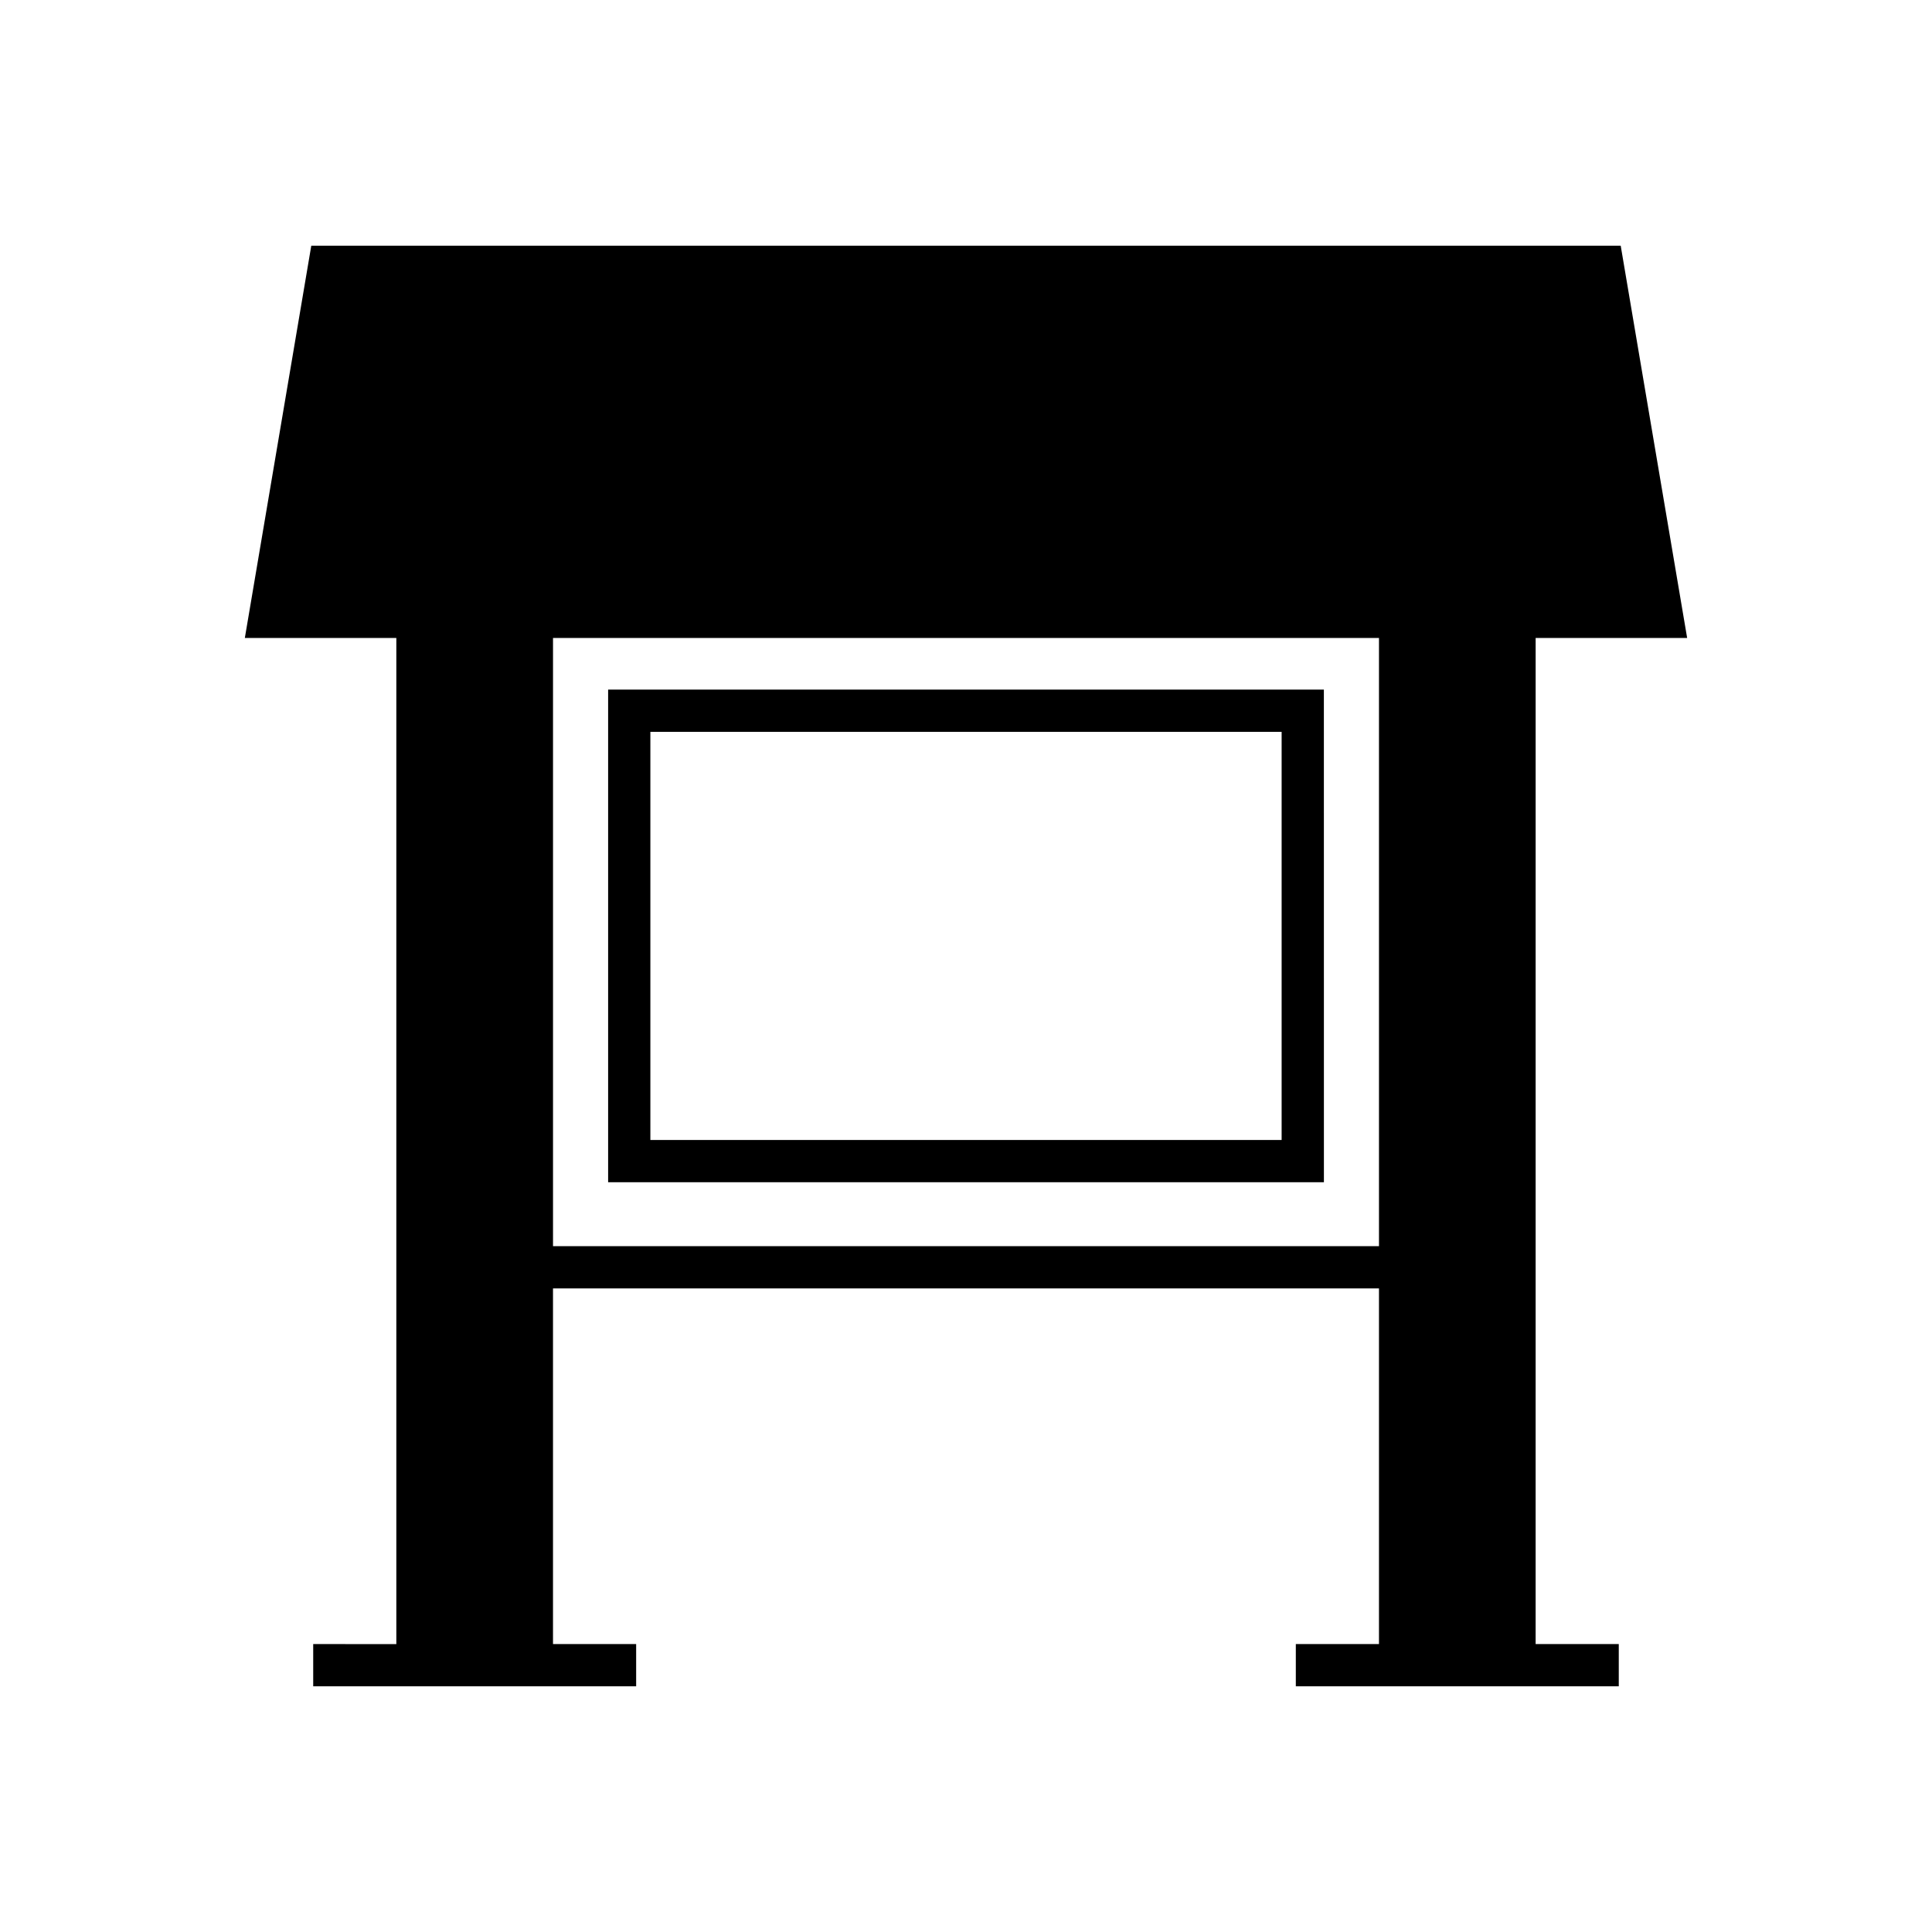
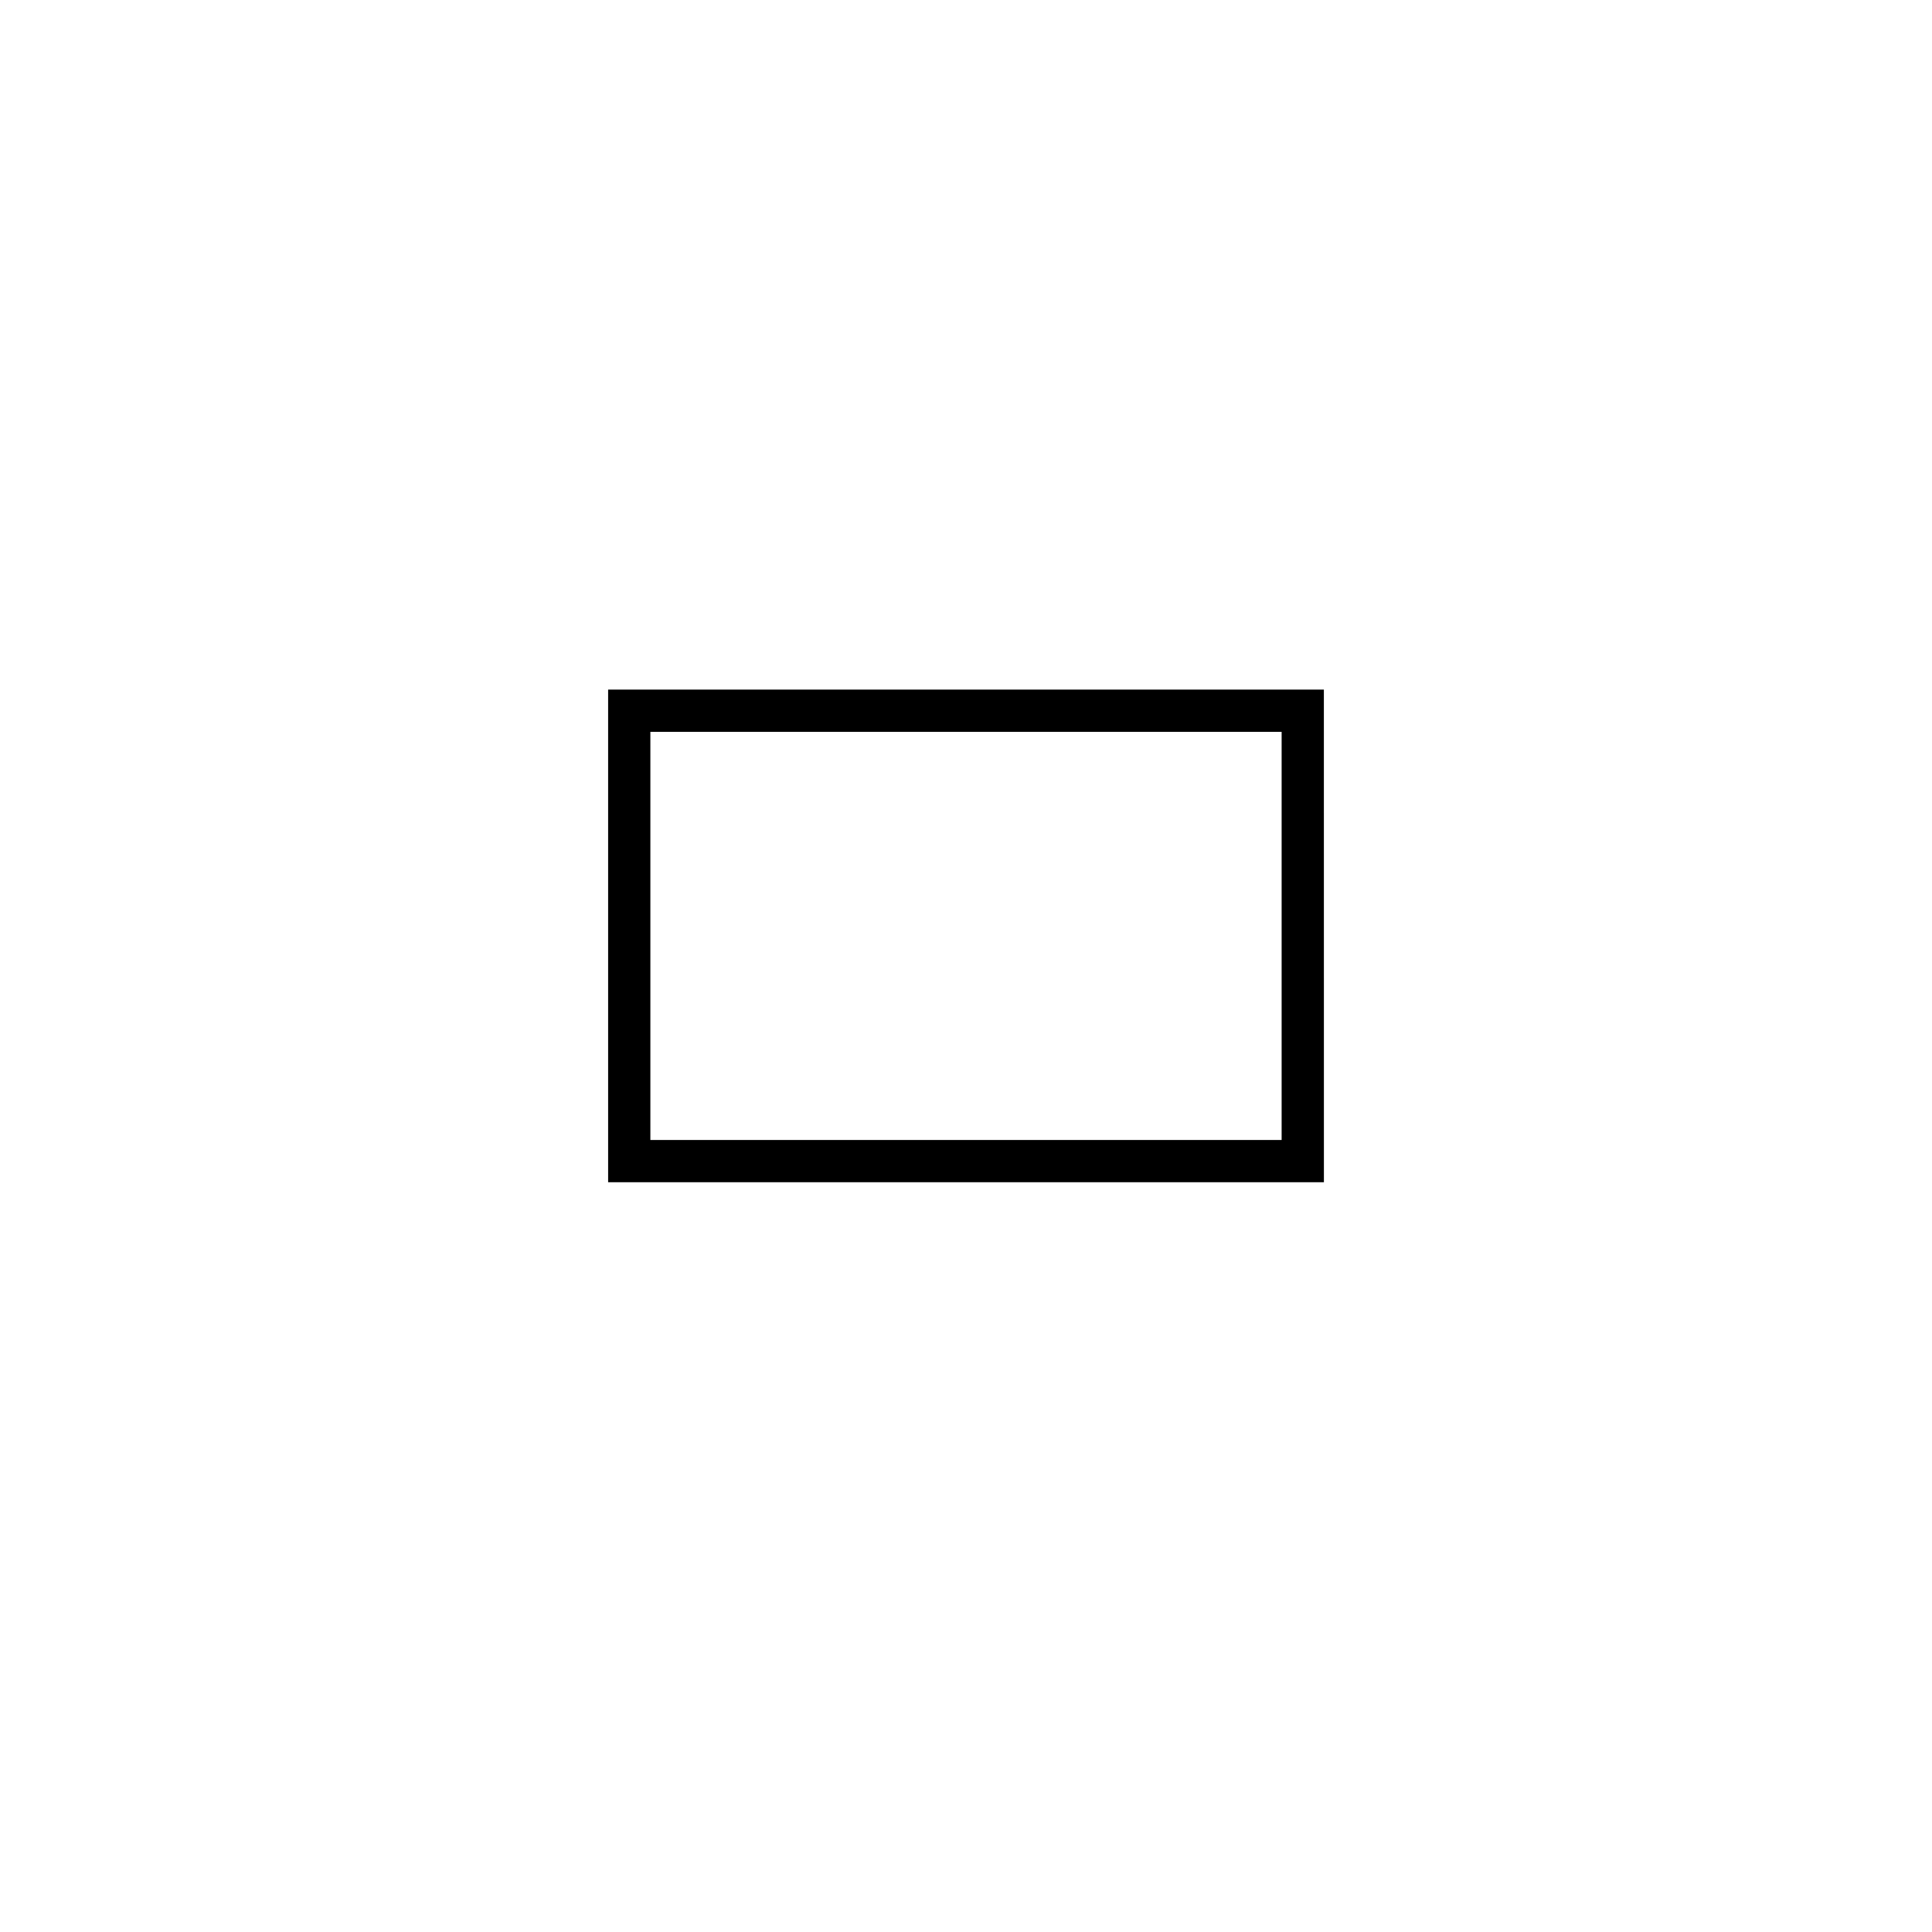
<svg xmlns="http://www.w3.org/2000/svg" fill="#000000" width="800px" height="800px" version="1.1" viewBox="144 144 512 512">
  <g>
-     <path d="m550.96 313.07h40.152l-17.609-103.96h-347.01l-17.609 103.96h40.148v266.63l-22.031-0.004v11.195h85.586v-11.195h-22.035v-94.25h218.89v94.25h-22.035v11.195h85.586v-11.195h-22.035zm-41.516 161.18h-218.89v-161.18h218.89z" />
    <path d="m494.84 326.75h-189.68v130.55h189.69zm-11.195 119.36h-167.29v-108.16h167.29z" />
  </g>
</svg>